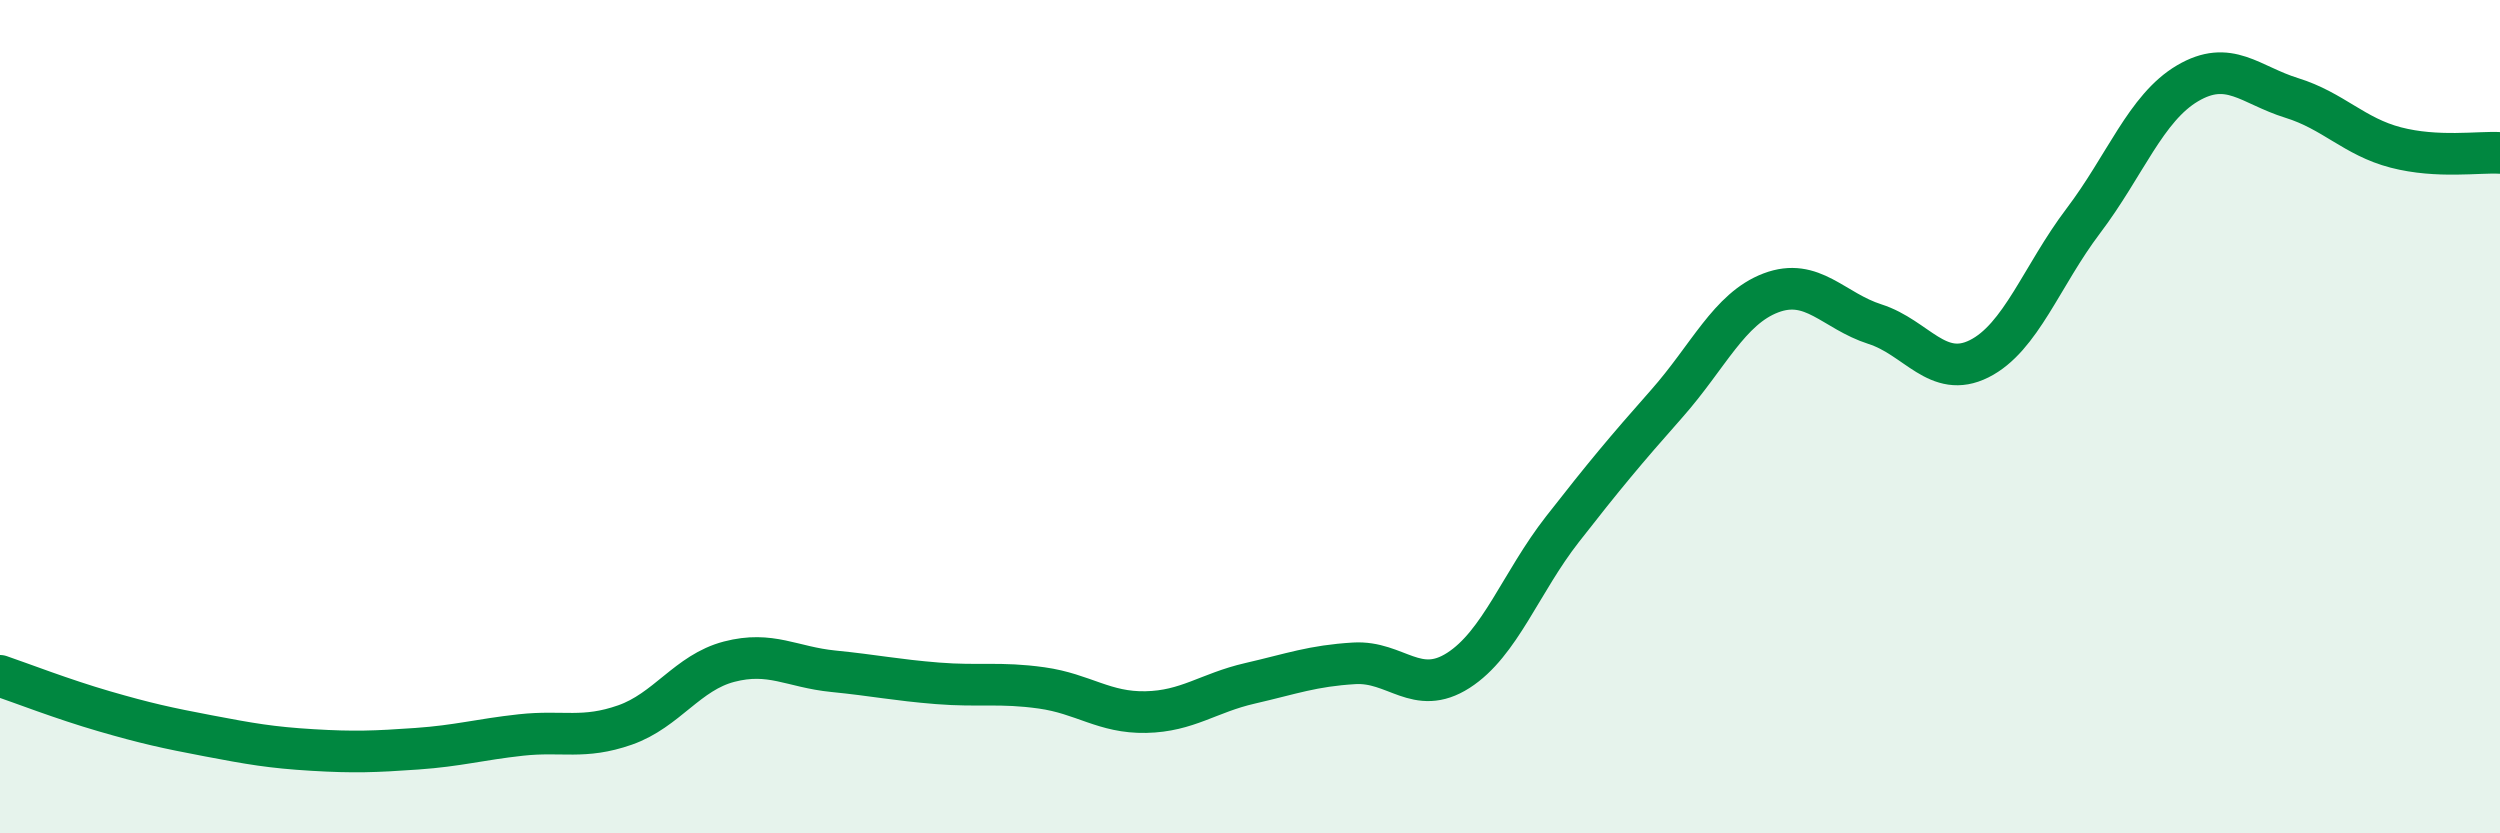
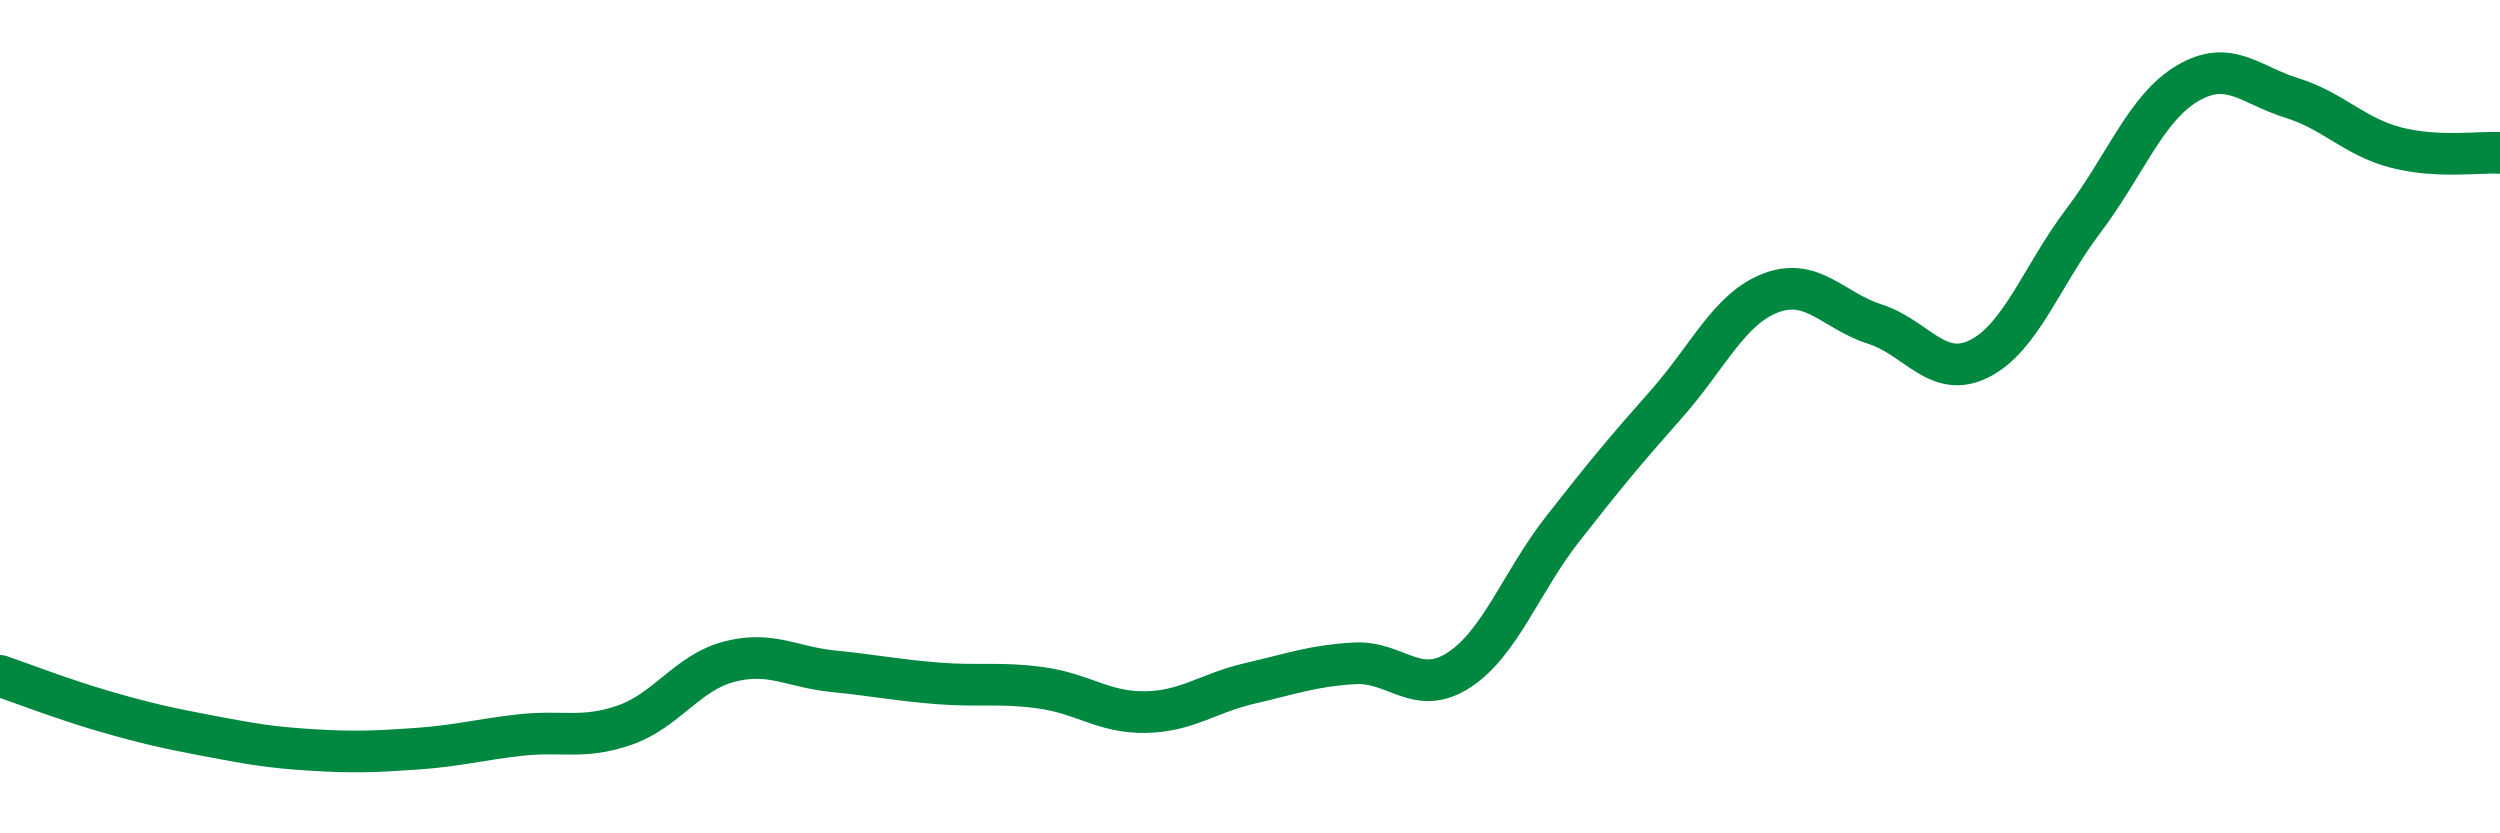
<svg xmlns="http://www.w3.org/2000/svg" width="60" height="20" viewBox="0 0 60 20">
-   <path d="M 0,16.22 C 0.5,16.39 1.5,16.78 2.5,17.07 C 3.5,17.36 4,17.47 5,17.66 C 6,17.85 6.5,17.94 7.5,18 C 8.5,18.06 9,18.04 10,17.97 C 11,17.9 11.5,17.75 12.5,17.64 C 13.5,17.53 14,17.75 15,17.4 C 16,17.05 16.5,16.14 17.5,15.88 C 18.5,15.62 19,16.01 20,16.11 C 21,16.21 21.5,16.32 22.5,16.4 C 23.5,16.48 24,16.37 25,16.51 C 26,16.65 26.5,17.11 27.5,17.09 C 28.5,17.07 29,16.63 30,16.4 C 31,16.17 31.5,15.98 32.5,15.92 C 33.5,15.86 34,16.73 35,16.09 C 36,15.45 36.5,13.98 37.5,12.7 C 38.5,11.42 39,10.82 40,9.69 C 41,8.56 41.5,7.41 42.5,7.03 C 43.5,6.65 44,7.46 45,7.78 C 46,8.1 46.5,9.11 47.5,8.61 C 48.5,8.11 49,6.62 50,5.3 C 51,3.98 51.5,2.59 52.5,2 C 53.5,1.41 54,2.04 55,2.35 C 56,2.66 56.5,3.28 57.5,3.54 C 58.5,3.8 59.5,3.64 60,3.67L60 20L0 20Z" fill="#008740" opacity="0.1" stroke-linecap="round" stroke-linejoin="round" />
  <path d="M 0,16.22 C 0.5,16.39 1.5,16.78 2.5,17.07 C 3.5,17.36 4,17.47 5,17.66 C 6,17.85 6.5,17.94 7.5,18 C 8.5,18.06 9,18.04 10,17.97 C 11,17.9 11.5,17.75 12.5,17.64 C 13.5,17.53 14,17.75 15,17.4 C 16,17.05 16.5,16.14 17.5,15.88 C 18.5,15.62 19,16.01 20,16.11 C 21,16.21 21.5,16.32 22.5,16.4 C 23.5,16.48 24,16.37 25,16.51 C 26,16.65 26.5,17.11 27.5,17.09 C 28.5,17.07 29,16.63 30,16.4 C 31,16.17 31.5,15.98 32.5,15.92 C 33.5,15.86 34,16.73 35,16.09 C 36,15.45 36.5,13.98 37.5,12.7 C 38.5,11.42 39,10.82 40,9.69 C 41,8.56 41.5,7.41 42.5,7.03 C 43.5,6.65 44,7.46 45,7.78 C 46,8.1 46.5,9.11 47.5,8.61 C 48.5,8.11 49,6.62 50,5.3 C 51,3.98 51.5,2.59 52.5,2 C 53.5,1.41 54,2.04 55,2.35 C 56,2.66 56.5,3.28 57.5,3.54 C 58.5,3.8 59.5,3.64 60,3.67" stroke="#008740" stroke-width="1" fill="none" stroke-linecap="round" stroke-linejoin="round" />
</svg>